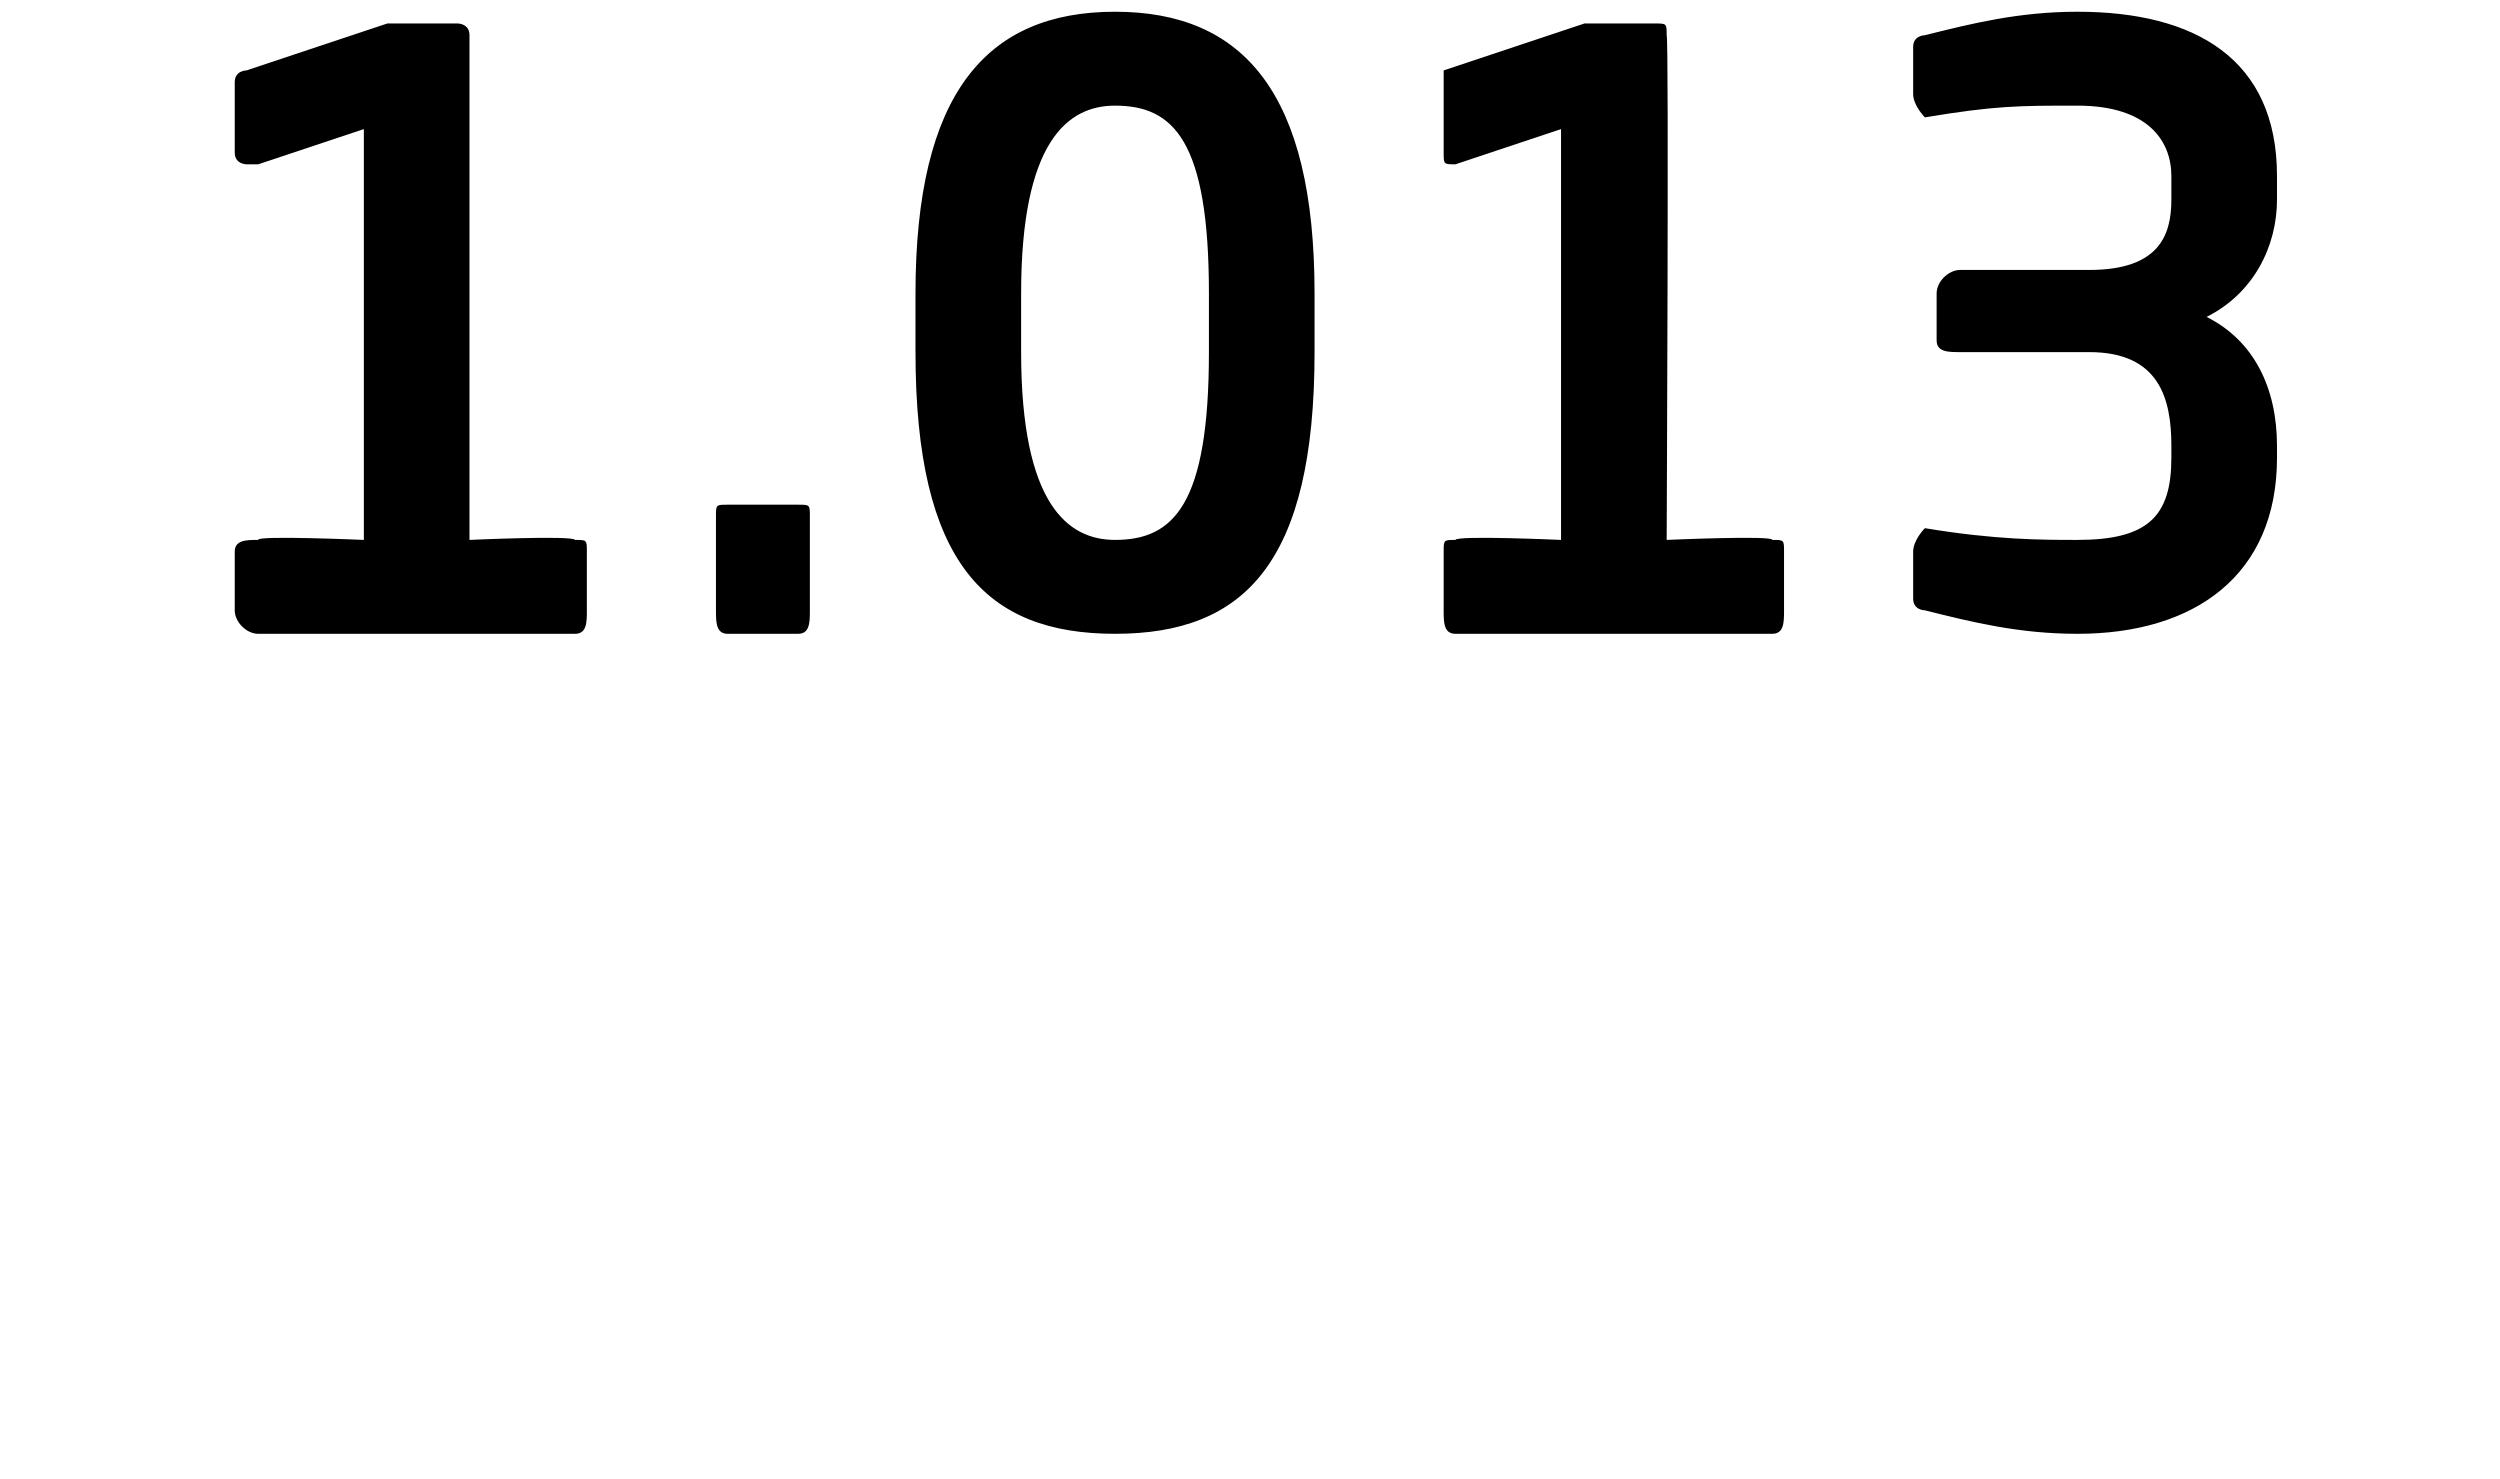
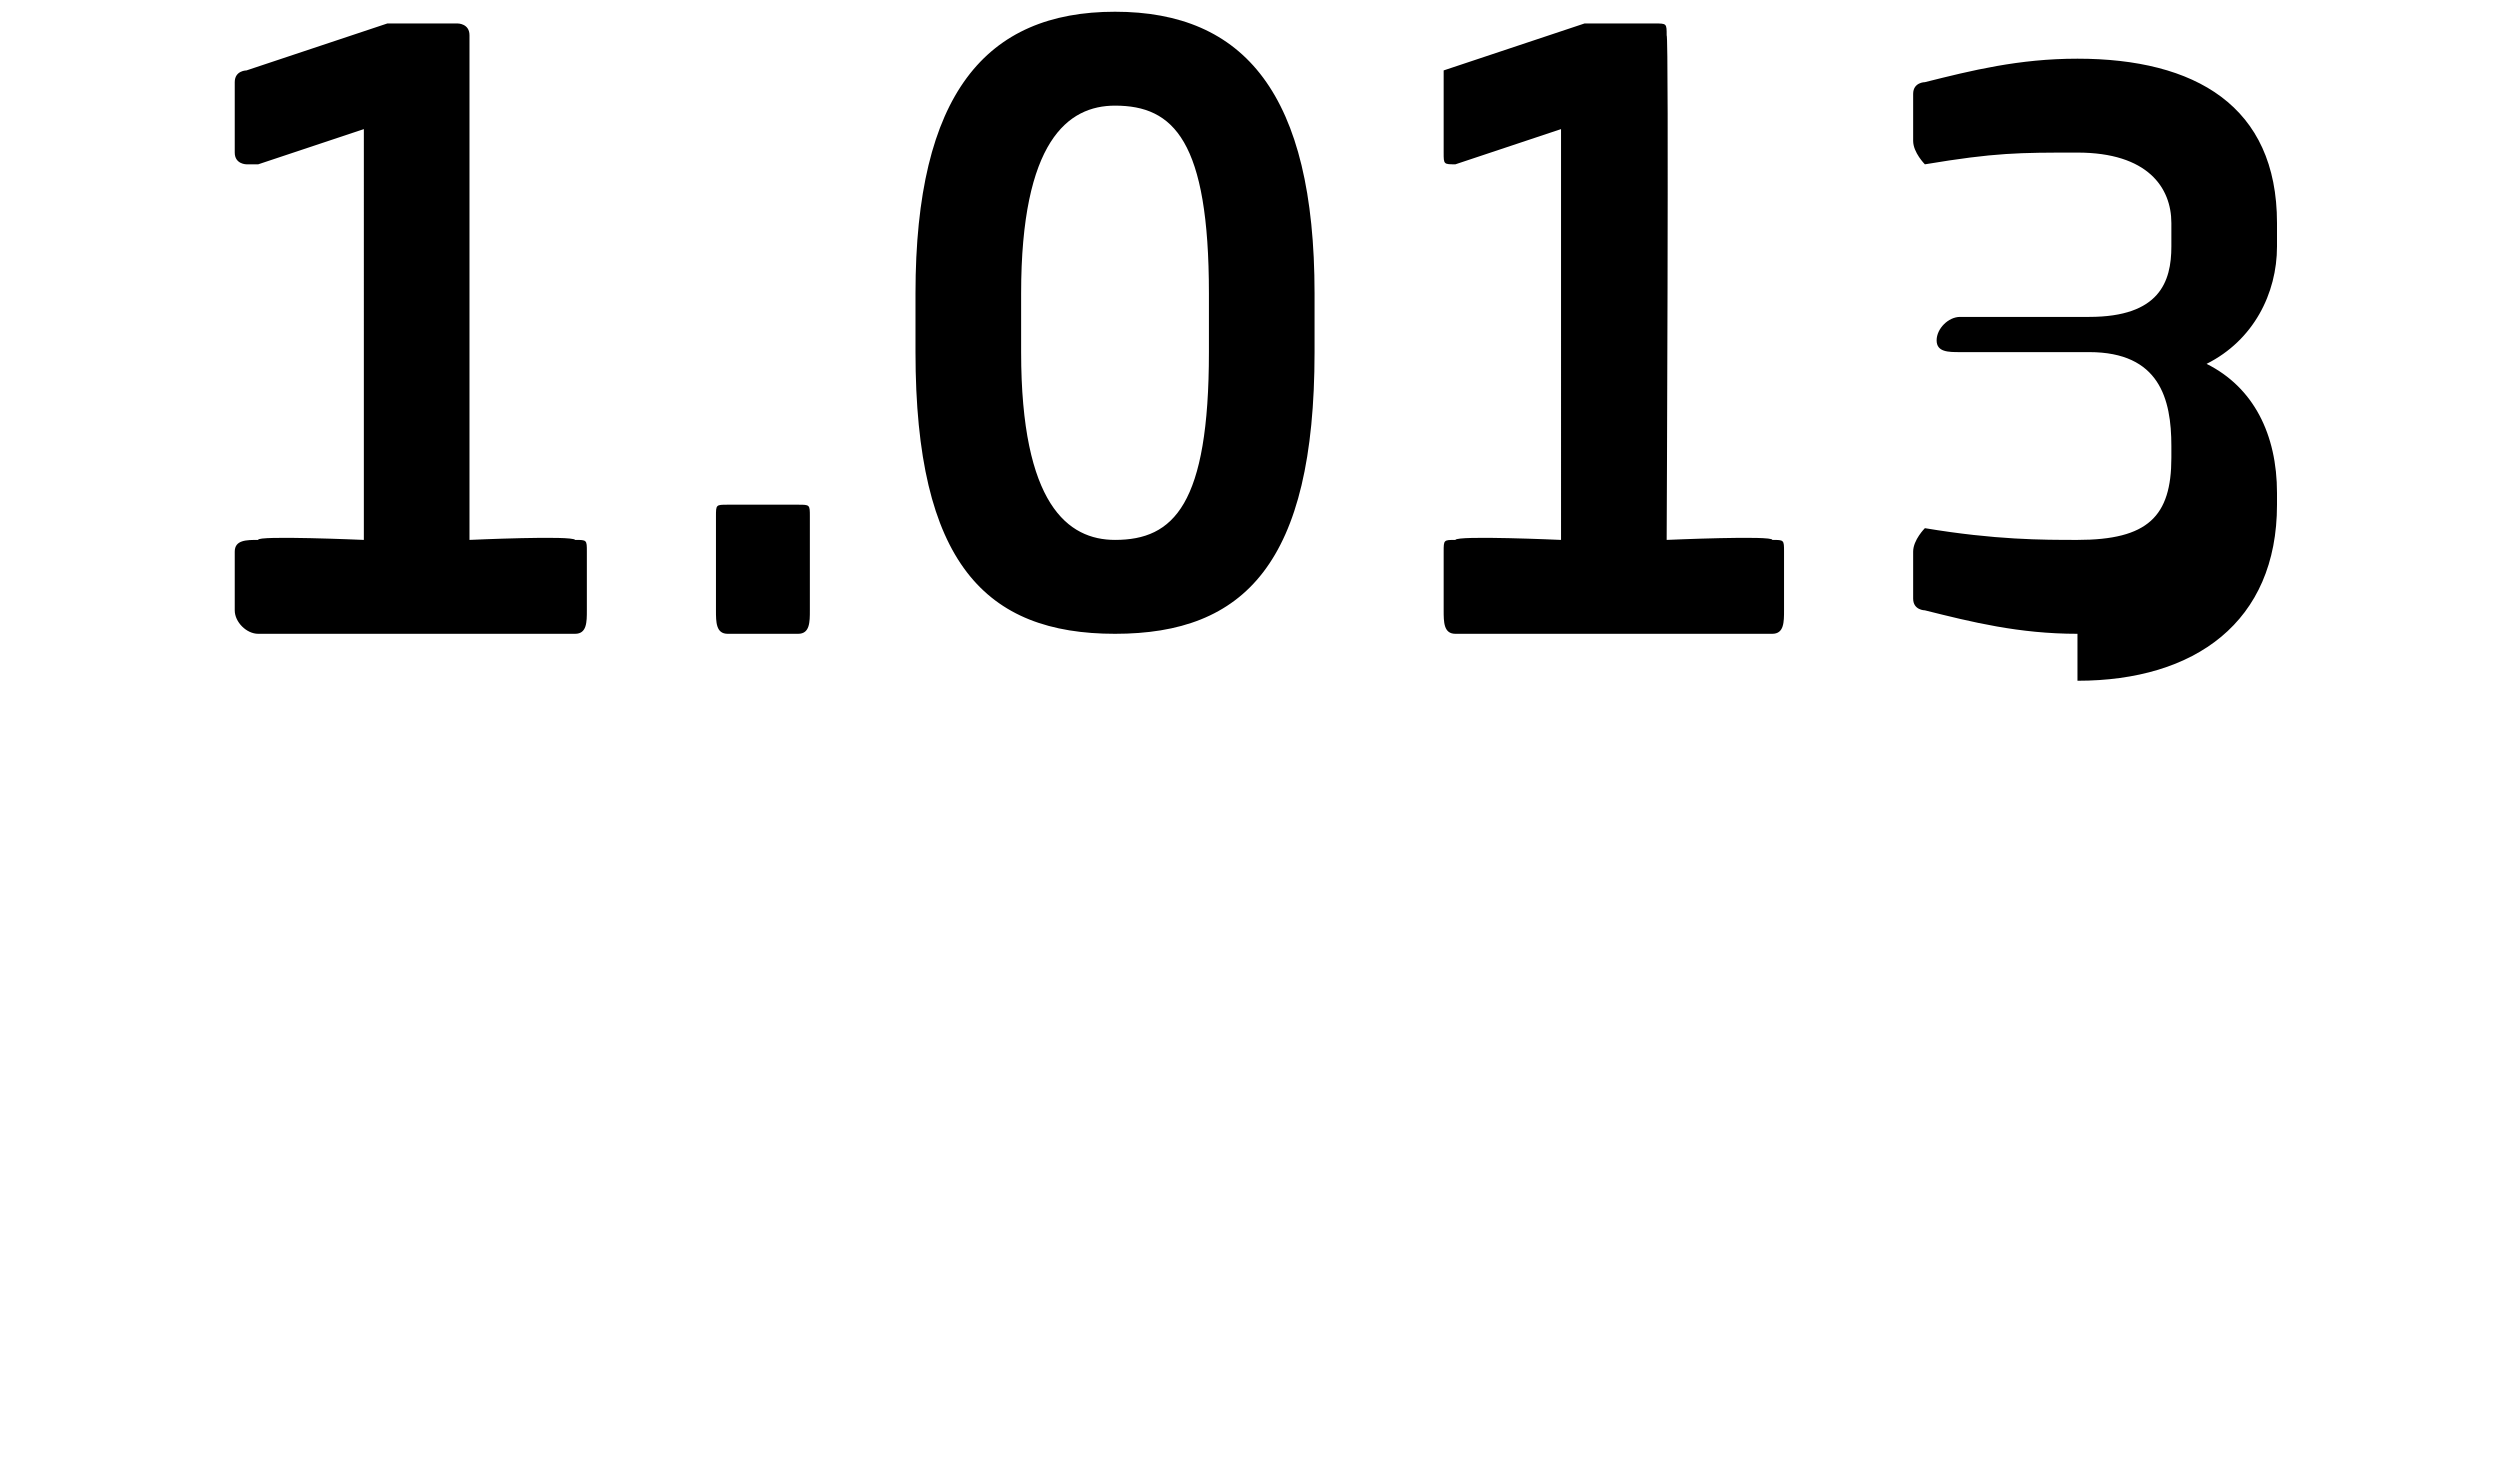
<svg xmlns="http://www.w3.org/2000/svg" version="1.1" width="21.3px" height="12.6px" viewBox="0 0 21.3 12.6">
  <desc>1 013</desc>
  <defs />
  <g id="Polygon38586">
-     <path d="m2.2 5.4c-.1 0-.2-.1-.2-.2v-.5c0-.1.1-.1.2-.1c-.02-.04.9 0 .9 0V1.1l-.9.3h-.1s-.1 0-.1-.1v-.6c0-.1.1-.1.1-.1L3.3.2h.6s.1 0 .1.1v4.3s.88-.04.9 0c.1 0 .1 0 .1.1v.5c0 .1 0 .2-.1.2H2.2zm4.6 0h-.6c-.1 0-.1-.1-.1-.2v-.8c0-.1 0-.1.1-.1h.6c.1 0 .1 0 .1.1v.8c0 .1 0 .2-.1.2zm2.7 0c-1.1 0-1.7-.6-1.7-2.4v-.5C7.8.8 8.4.1 9.5.1c1.1 0 1.7.7 1.7 2.4v.5c0 1.8-.6 2.4-1.7 2.4zm.8-2.9c0-1.3-.3-1.6-.8-1.6c-.4 0-.8.3-.8 1.6v.5c0 1.3.4 1.6.8 1.6c.5 0 .8-.3.8-1.6v-.5zm2.1 2.9c-.1 0-.1-.1-.1-.2v-.5c0-.1 0-.1.1-.1c.01-.04.9 0 .9 0V1.1l-.9.3c-.1 0-.1 0-.1-.1v-.7l1.2-.4h.6c.1 0 .1 0 .1.1c.02-.01 0 4.3 0 4.3c0 0 .91-.04.9 0c.1 0 .1 0 .1.1v.5c0 .1 0 .2-.1.2h-2.7zm5.3 0c-.5 0-.9-.1-1.3-.2c0 0-.1 0-.1-.1v-.4c0-.1.1-.2.1-.2c.6.1 1 .1 1.3.1c.6 0 .8-.2.8-.7v-.1c0-.4-.1-.8-.7-.8h-1.1c-.1 0-.2 0-.2-.1v-.4c0-.1.1-.2.2-.2h1.1c.6 0 .7-.3.7-.6v-.2c0-.3-.2-.6-.8-.6c-.5 0-.7 0-1.3.1c0 0-.1-.1-.1-.2v-.4c0-.1.1-.1.1-.1c.4-.1.8-.2 1.3-.2c1 0 1.7.4 1.7 1.4v.2c0 .4-.2.8-.6 1c.4.2.6.6.6 1.1v.1c0 1-.7 1.5-1.7 1.5z" stroke="none" fill="#000" />
+     <path d="m2.2 5.4c-.1 0-.2-.1-.2-.2v-.5c0-.1.1-.1.2-.1c-.02-.04.9 0 .9 0V1.1l-.9.3h-.1s-.1 0-.1-.1v-.6c0-.1.1-.1.1-.1L3.3.2h.6s.1 0 .1.1v4.3s.88-.04.9 0c.1 0 .1 0 .1.1v.5c0 .1 0 .2-.1.2H2.2zm4.6 0h-.6c-.1 0-.1-.1-.1-.2v-.8c0-.1 0-.1.1-.1h.6c.1 0 .1 0 .1.1v.8c0 .1 0 .2-.1.2zm2.7 0c-1.1 0-1.7-.6-1.7-2.4v-.5C7.8.8 8.4.1 9.5.1c1.1 0 1.7.7 1.7 2.4v.5c0 1.8-.6 2.4-1.7 2.4zm.8-2.9c0-1.3-.3-1.6-.8-1.6c-.4 0-.8.3-.8 1.6v.5c0 1.3.4 1.6.8 1.6c.5 0 .8-.3.8-1.6v-.5zm2.1 2.9c-.1 0-.1-.1-.1-.2v-.5c0-.1 0-.1.1-.1c.01-.04.9 0 .9 0V1.1l-.9.3c-.1 0-.1 0-.1-.1v-.7l1.2-.4h.6c.1 0 .1 0 .1.1c.02-.01 0 4.3 0 4.3c0 0 .91-.04.9 0c.1 0 .1 0 .1.1v.5c0 .1 0 .2-.1.2h-2.7zm5.3 0c-.5 0-.9-.1-1.3-.2c0 0-.1 0-.1-.1v-.4c0-.1.1-.2.1-.2c.6.1 1 .1 1.3.1c.6 0 .8-.2.8-.7v-.1c0-.4-.1-.8-.7-.8h-1.1c-.1 0-.2 0-.2-.1c0-.1.1-.2.2-.2h1.1c.6 0 .7-.3.7-.6v-.2c0-.3-.2-.6-.8-.6c-.5 0-.7 0-1.3.1c0 0-.1-.1-.1-.2v-.4c0-.1.1-.1.1-.1c.4-.1.8-.2 1.3-.2c1 0 1.7.4 1.7 1.4v.2c0 .4-.2.8-.6 1c.4.2.6.6.6 1.1v.1c0 1-.7 1.5-1.7 1.5z" stroke="none" fill="#000" />
  </g>
</svg>